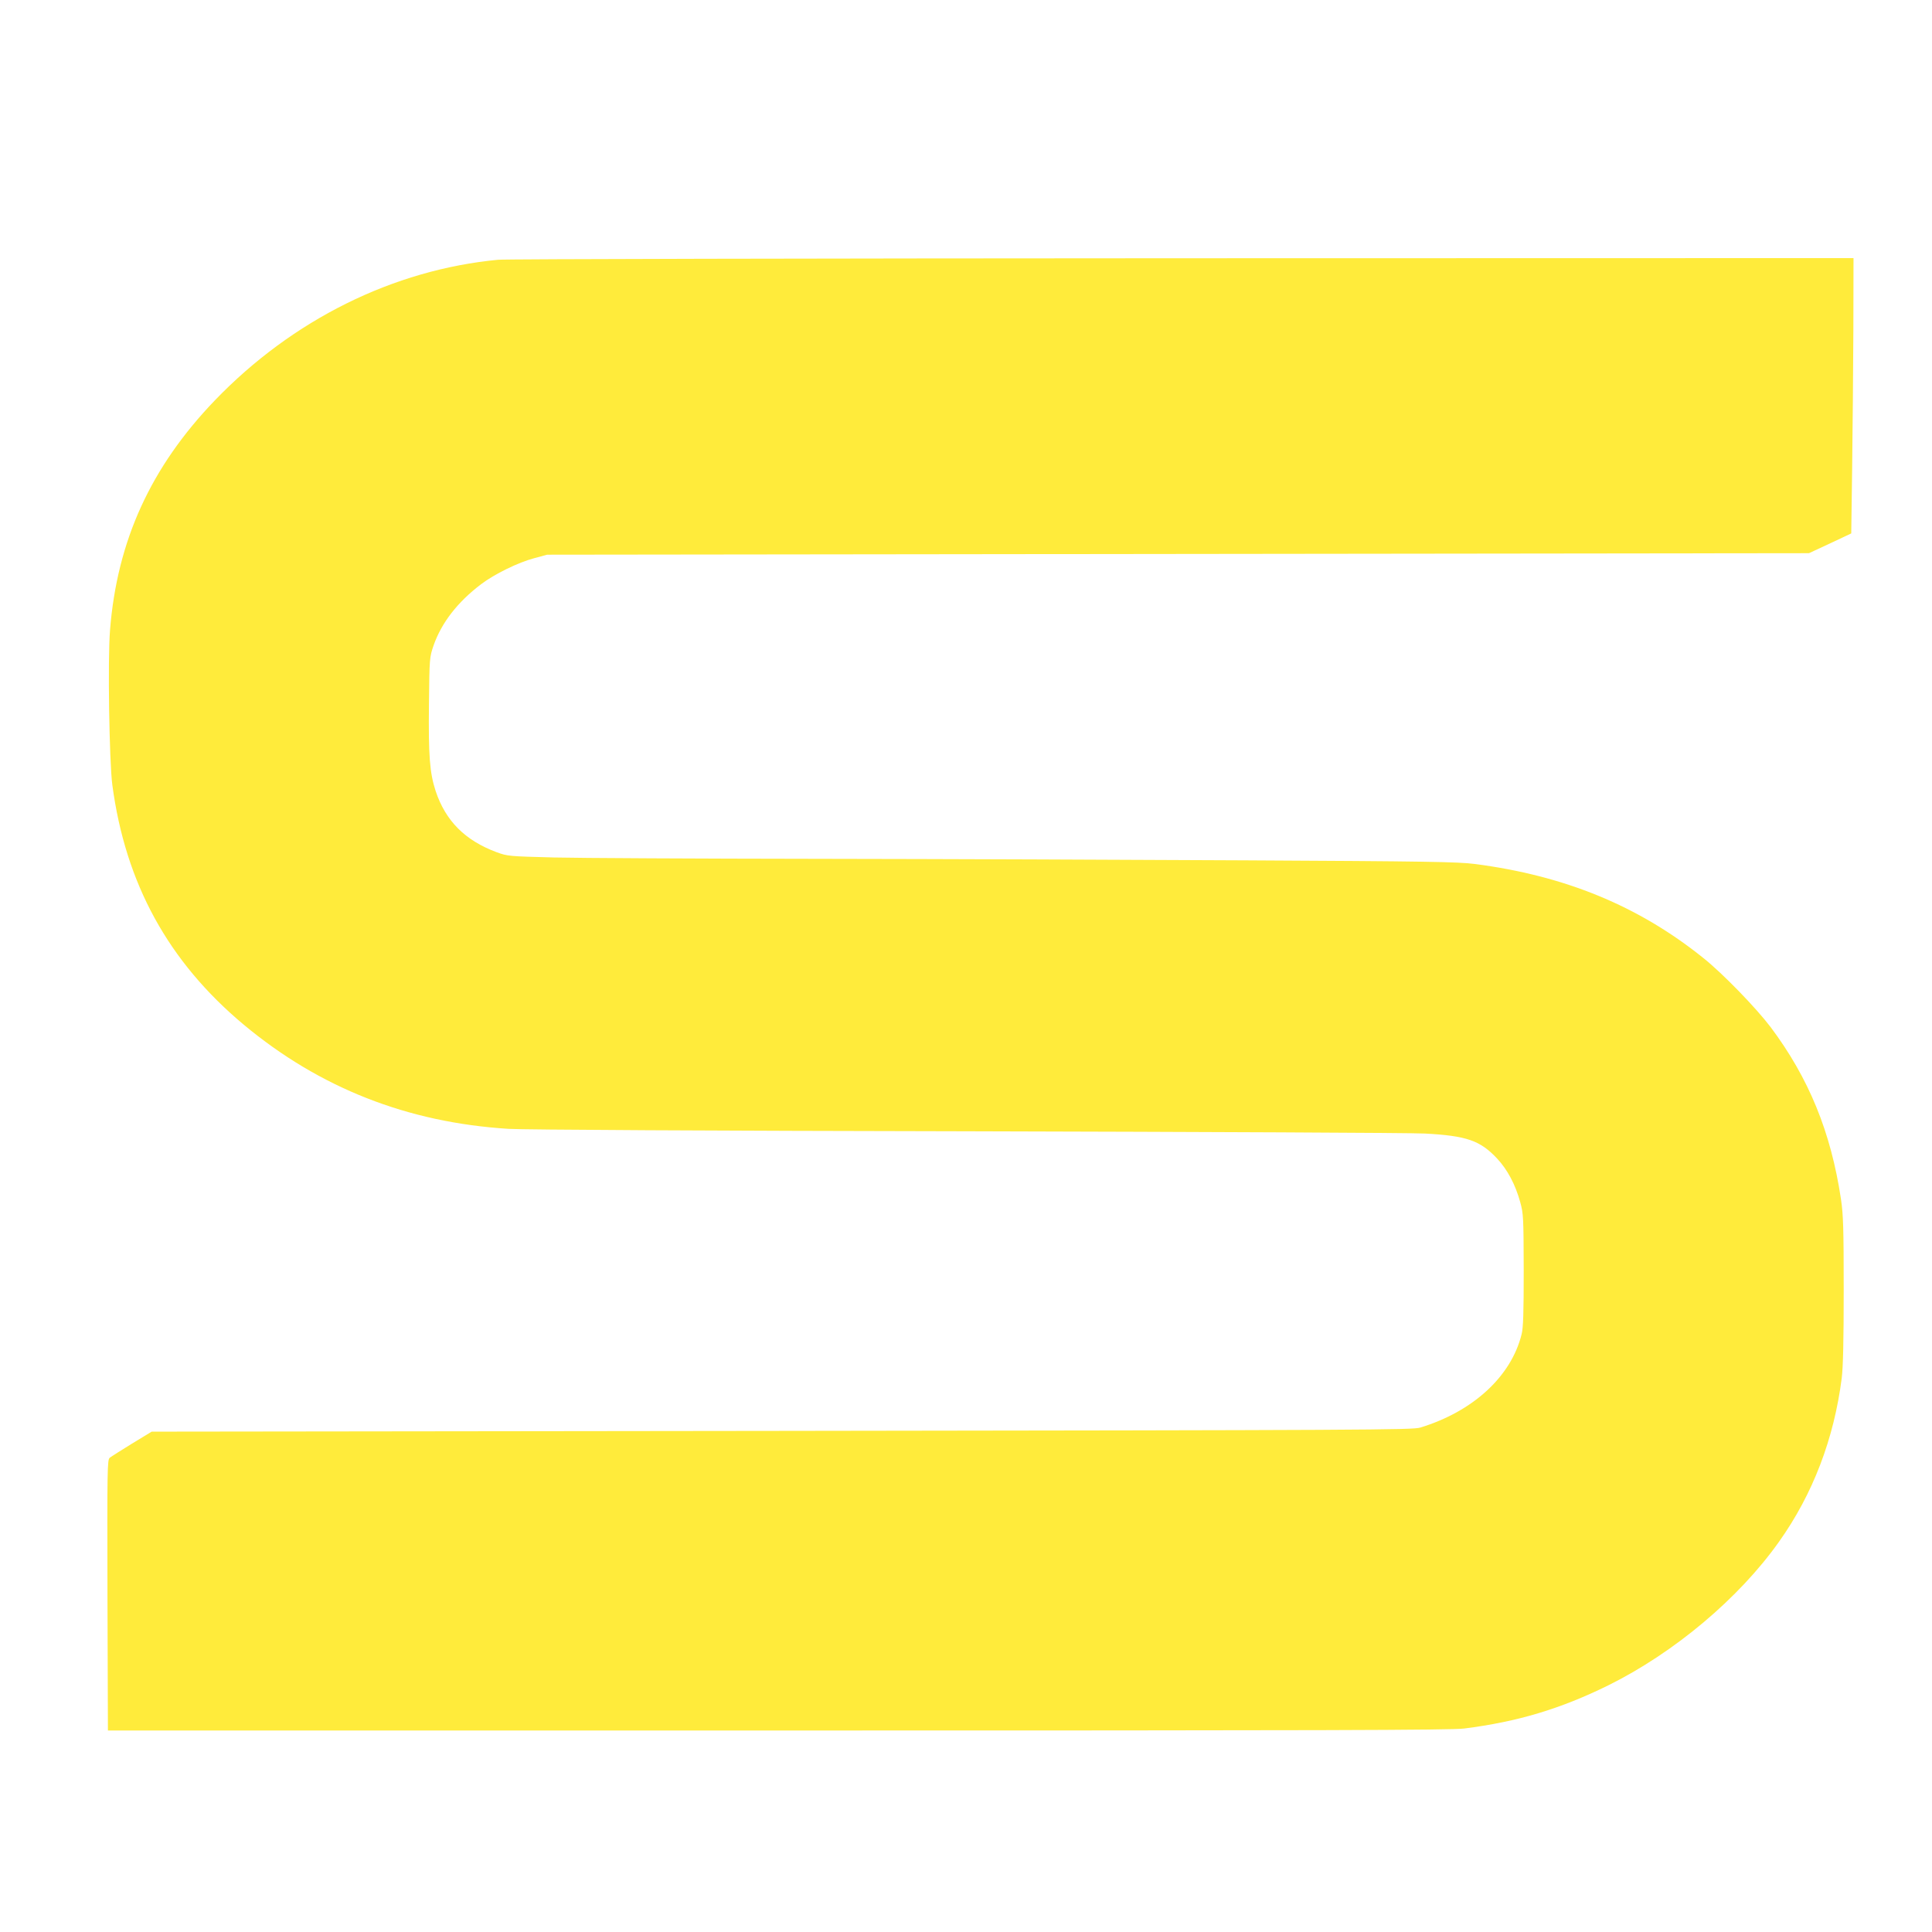
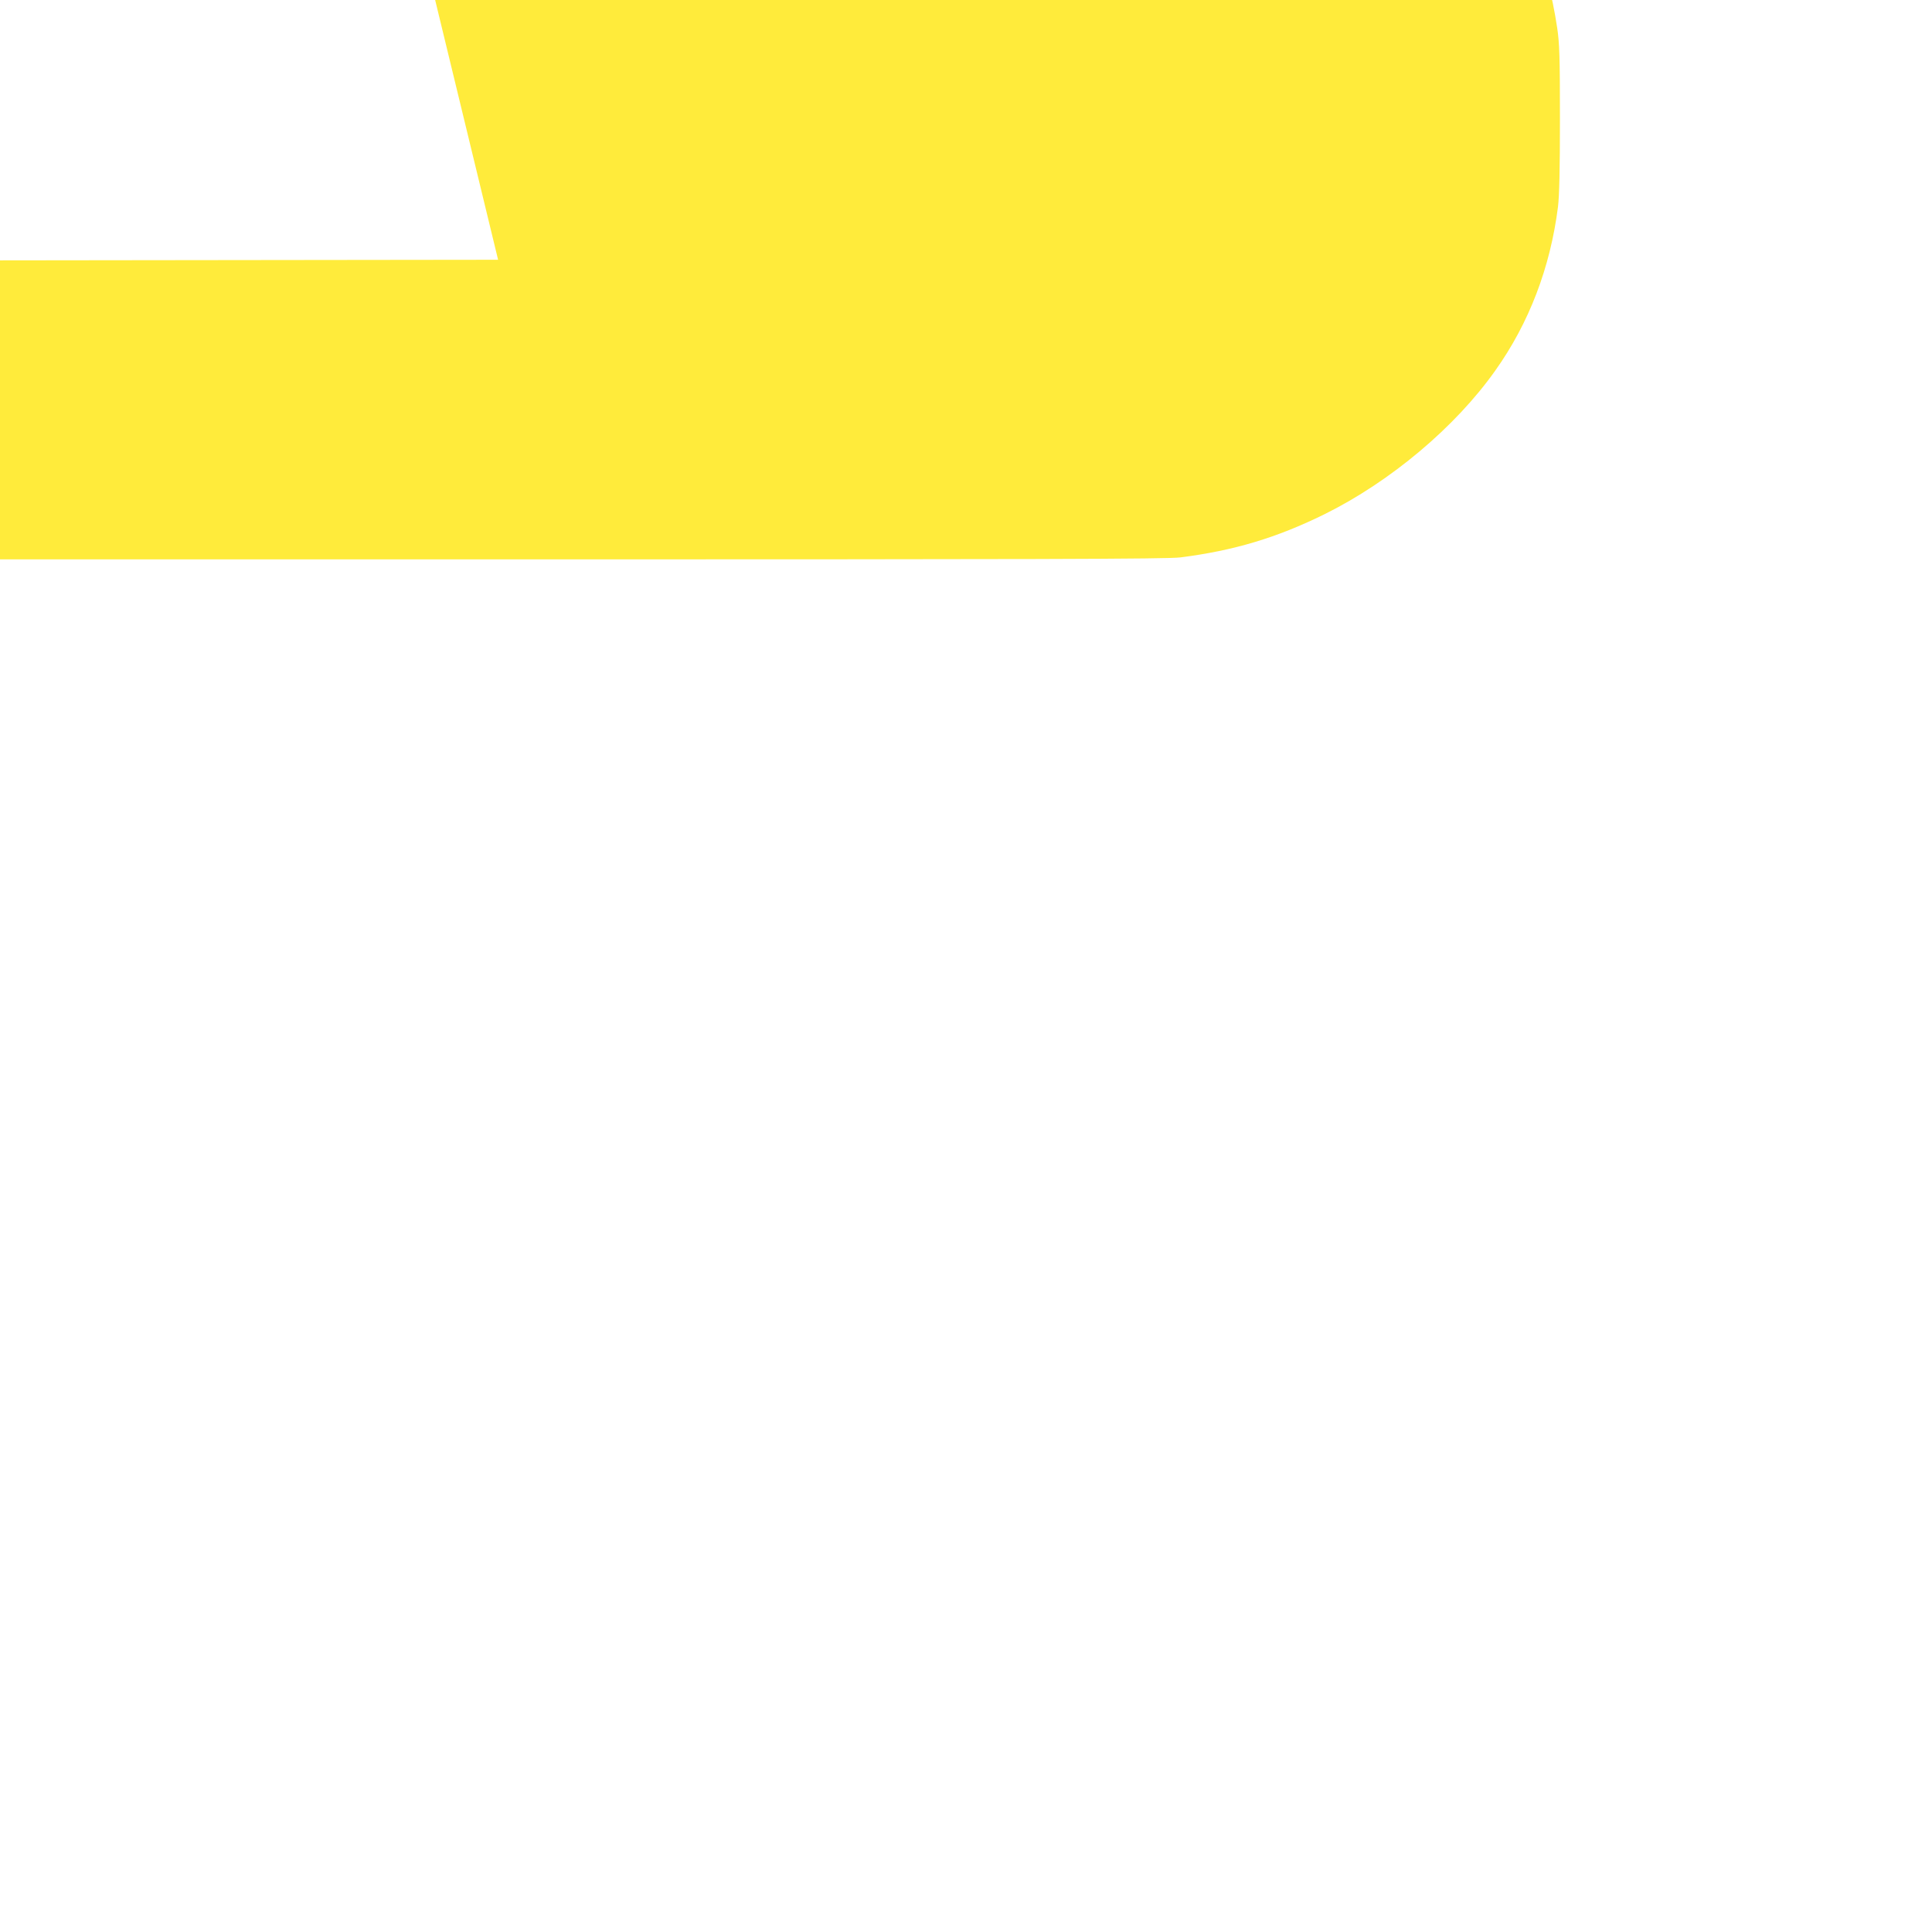
<svg xmlns="http://www.w3.org/2000/svg" version="1.0" width="1280pt" height="1280pt" viewBox="0 0 1280 1280" preserveAspectRatio="xMidYMid meet">
  <g transform="translate(0,1280) scale(0.1,-0.1)" fill="#ffeb3b" stroke="none">
-     <path d="M3300 11079 c-694 -66 -1362 -397 -1876 -931 -425 -442 -648 -930 -695 -1522 -16 -192 -5 -871 15 -1025 87 -655 371 -1172 871 -1590 503 -419 1084 -648 1755 -690 91 -6 1353 -13 3035 -16 1584 -4 2950 -10 3035 -15 278 -15 367 -46 480 -167 67 -72 120 -171 152 -288 21 -76 22 -100 23 -450 0 -282 -3 -383 -14 -425 -69 -279 -321 -511 -671 -618 -51 -16 -348 -17 -4230 -22 l-4175 -5 -130 -79 c-71 -44 -138 -86 -148 -94 -16 -14 -17 -67 -15 -911 l3 -896 4440 0 c3622 0 4459 2 4545 13 355 45 638 130 955 286 438 217 866 577 1131 951 225 316 365 684 416 1085 9 74 13 246 13 585 0 411 -3 497 -18 600 -67 446 -213 802 -466 1140 -97 128 -317 355 -446 458 -429 345 -918 546 -1515 623 -107 14 -322 18 -1515 24 -764 4 -2040 9 -2835 10 -795 1 -1582 5 -1750 9 -299 8 -306 8 -380 35 -209 78 -338 207 -404 406 -39 120 -48 233 -44 575 3 309 4 310 31 390 53 150 158 286 315 405 87 66 245 144 352 172 l85 23 4180 5 4180 5 140 65 140 66 6 434 c3 239 7 650 8 913 l1 477 -4447 -1 c-2447 -1 -4486 -5 -4533 -10z" />
+     <path d="M3300 11079 l-4175 -5 -130 -79 c-71 -44 -138 -86 -148 -94 -16 -14 -17 -67 -15 -911 l3 -896 4440 0 c3622 0 4459 2 4545 13 355 45 638 130 955 286 438 217 866 577 1131 951 225 316 365 684 416 1085 9 74 13 246 13 585 0 411 -3 497 -18 600 -67 446 -213 802 -466 1140 -97 128 -317 355 -446 458 -429 345 -918 546 -1515 623 -107 14 -322 18 -1515 24 -764 4 -2040 9 -2835 10 -795 1 -1582 5 -1750 9 -299 8 -306 8 -380 35 -209 78 -338 207 -404 406 -39 120 -48 233 -44 575 3 309 4 310 31 390 53 150 158 286 315 405 87 66 245 144 352 172 l85 23 4180 5 4180 5 140 65 140 66 6 434 c3 239 7 650 8 913 l1 477 -4447 -1 c-2447 -1 -4486 -5 -4533 -10z" />
  </g>
</svg>